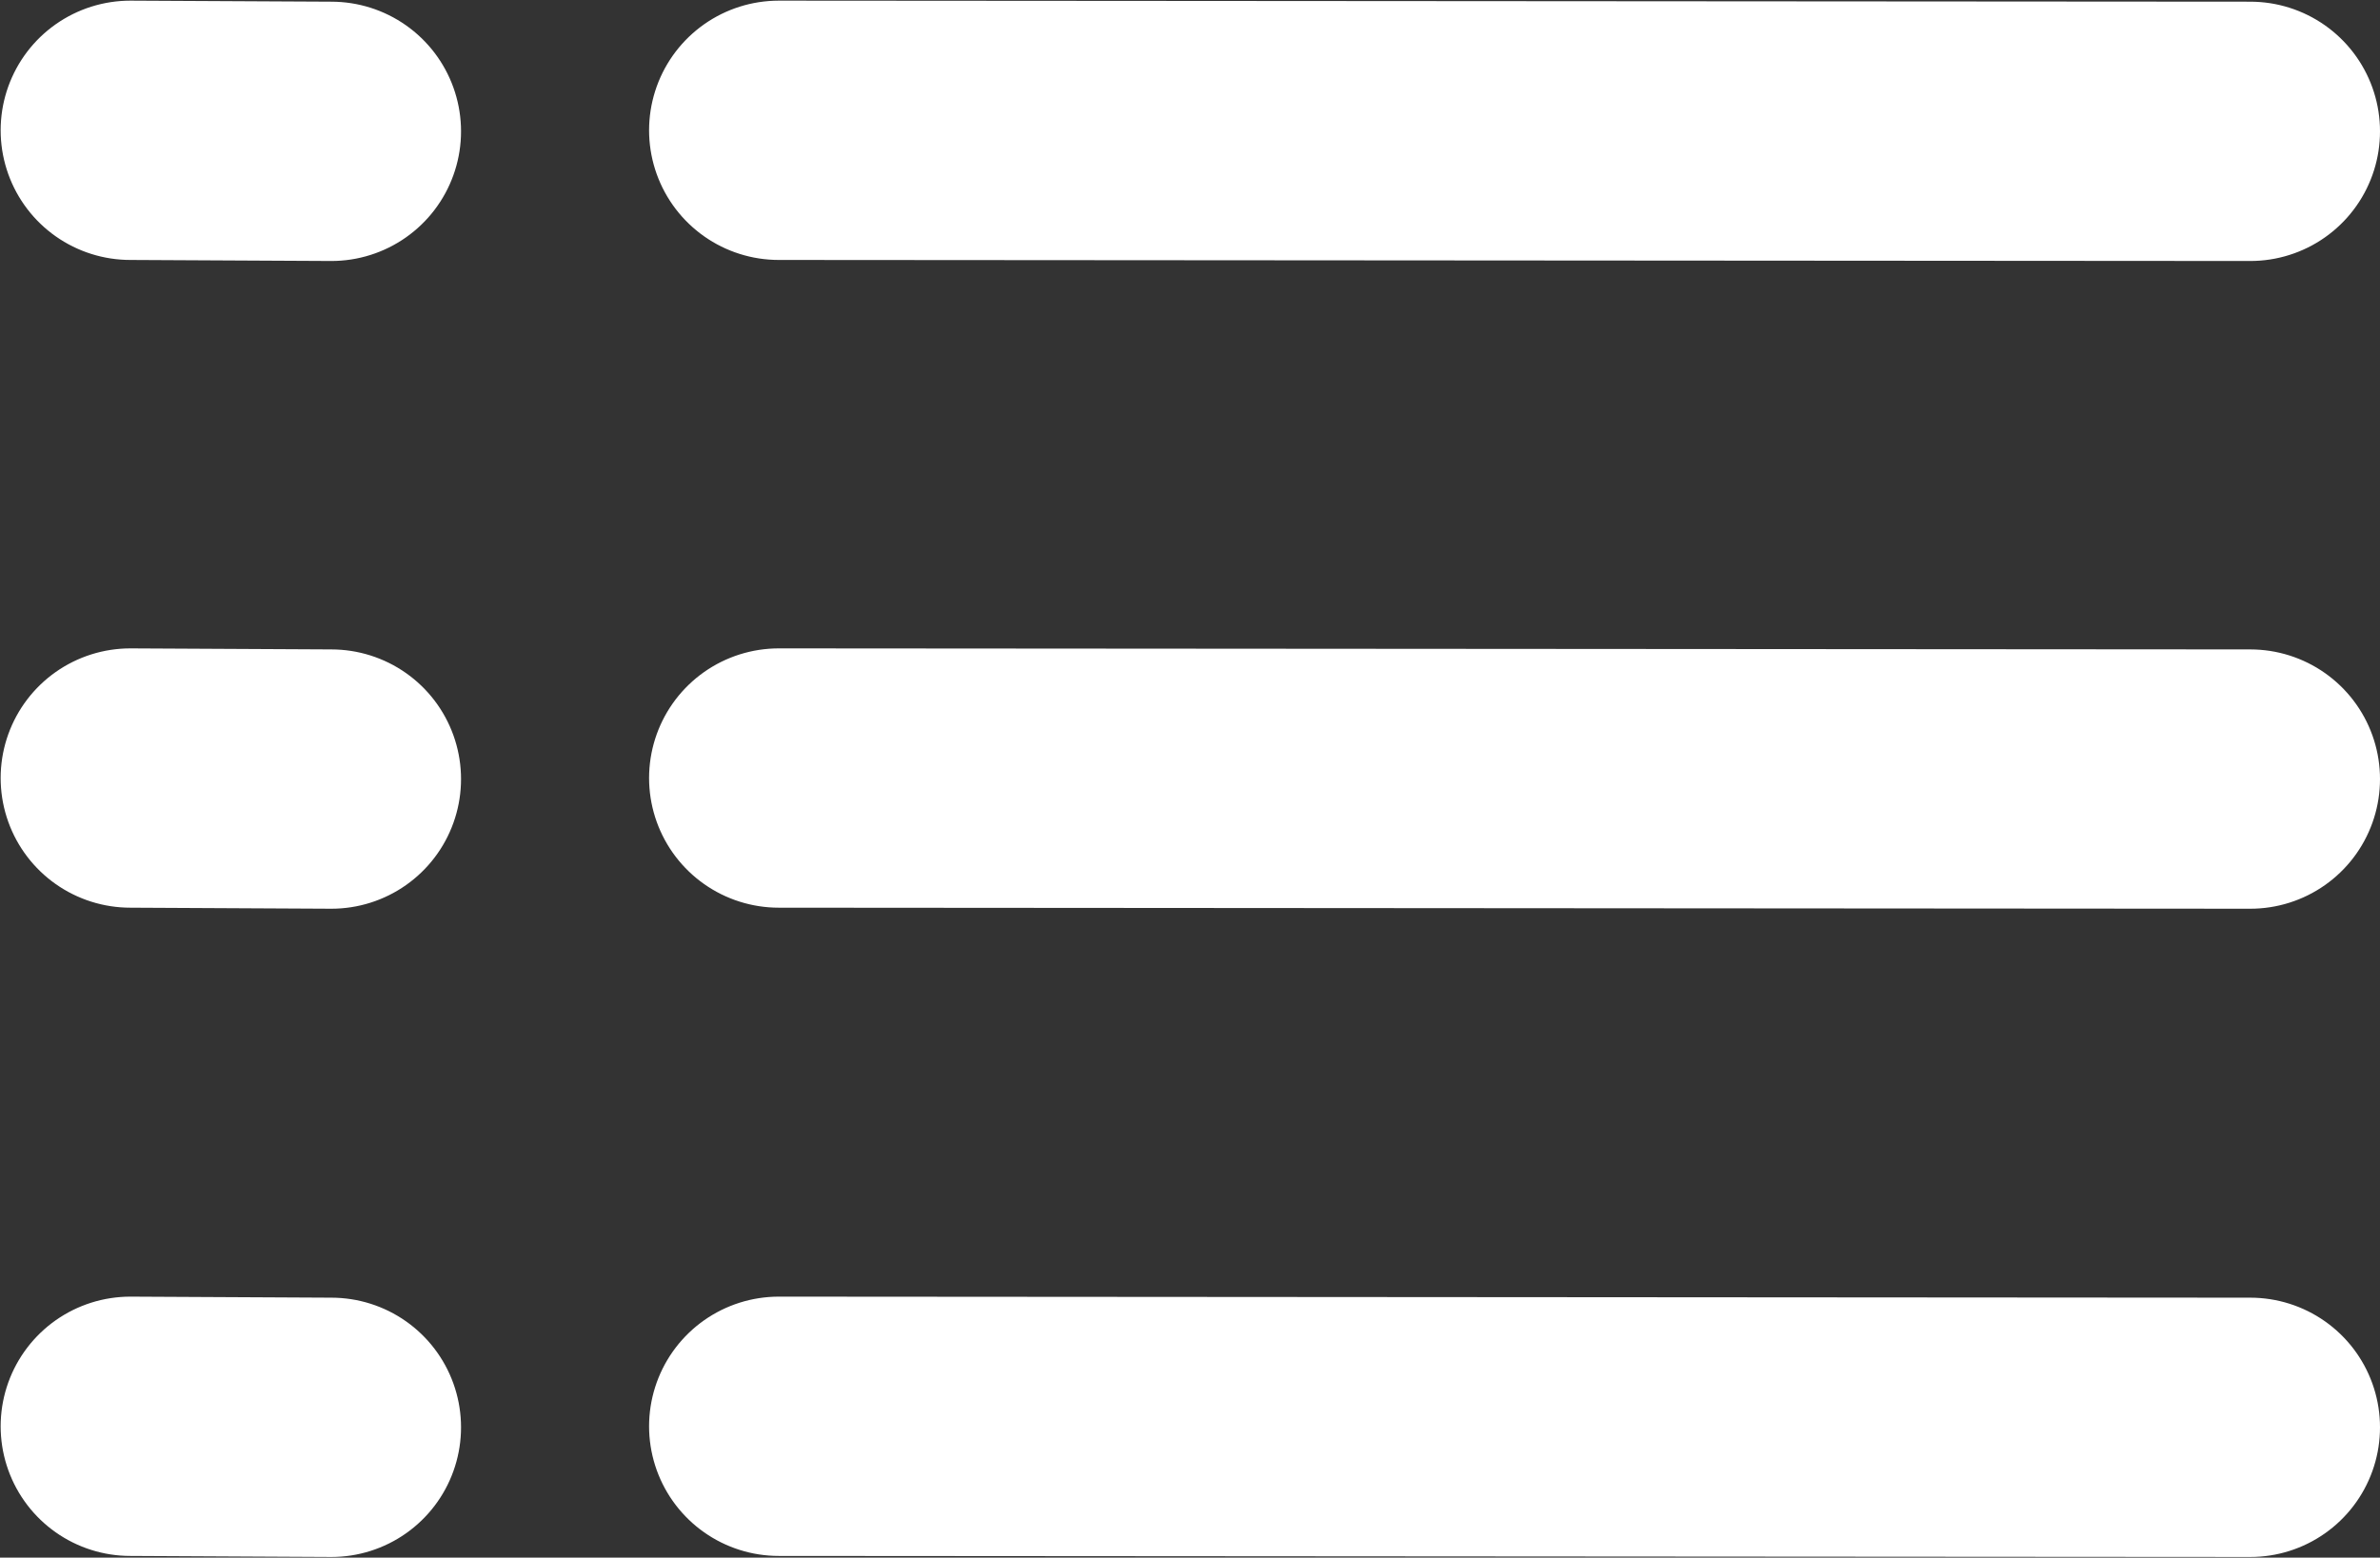
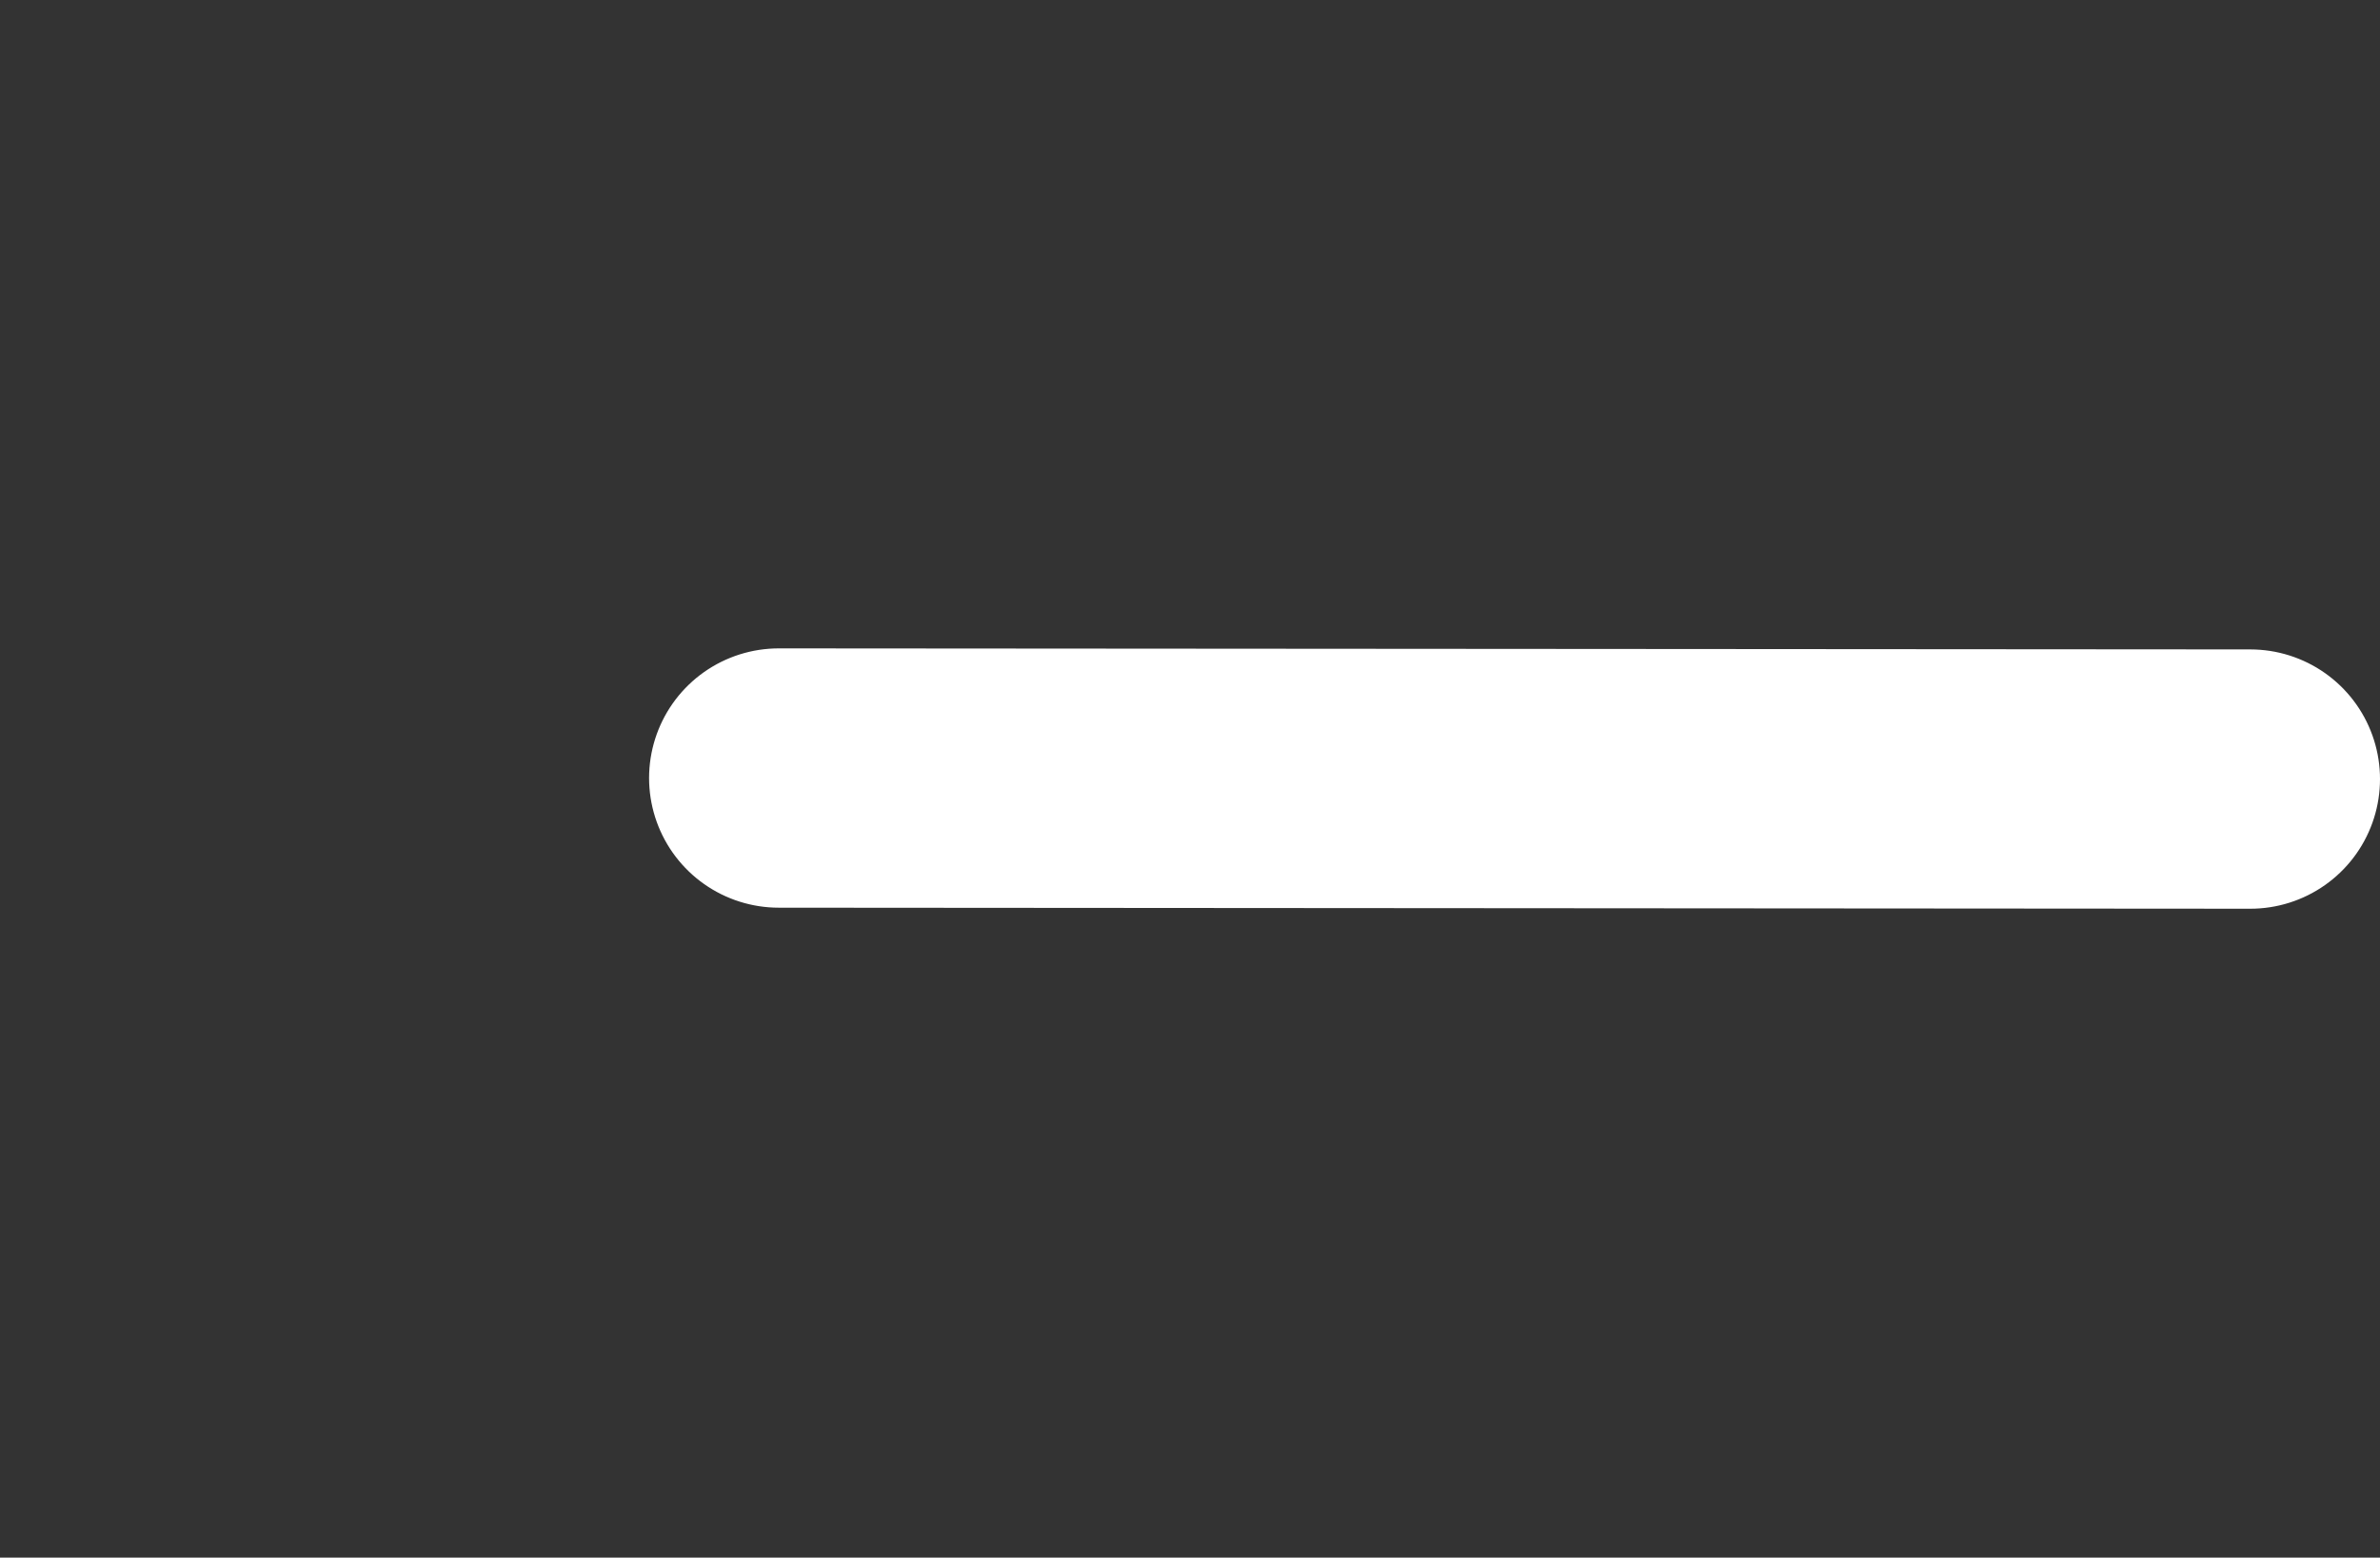
<svg xmlns="http://www.w3.org/2000/svg" width="18.352" height="12.014">
  <rect width="100%" height="100%" fill="#333333" stroke="none" />
  <g data-name="Raggruppa 8798" fill="none" stroke="#fff" stroke-linecap="round" stroke-width="2">
-     <path data-name="Tracciato 2333" d="M17.352 1.013L6.005 1.005" />
-     <path data-name="Tracciato 2336" d="M2.555 1.013l-1.55-.008" />
    <path data-name="Tracciato 2334" d="M17.352 6.009L6.005 6.001" />
-     <path data-name="Tracciato 2337" d="M2.555 6.009l-1.55-.008" />
-     <path data-name="Tracciato 2335" d="M17.352 11.009l-11.347-.008" />
-     <path data-name="Tracciato 2338" d="M2.555 11.009l-1.55-.008" />
  </g>
</svg>